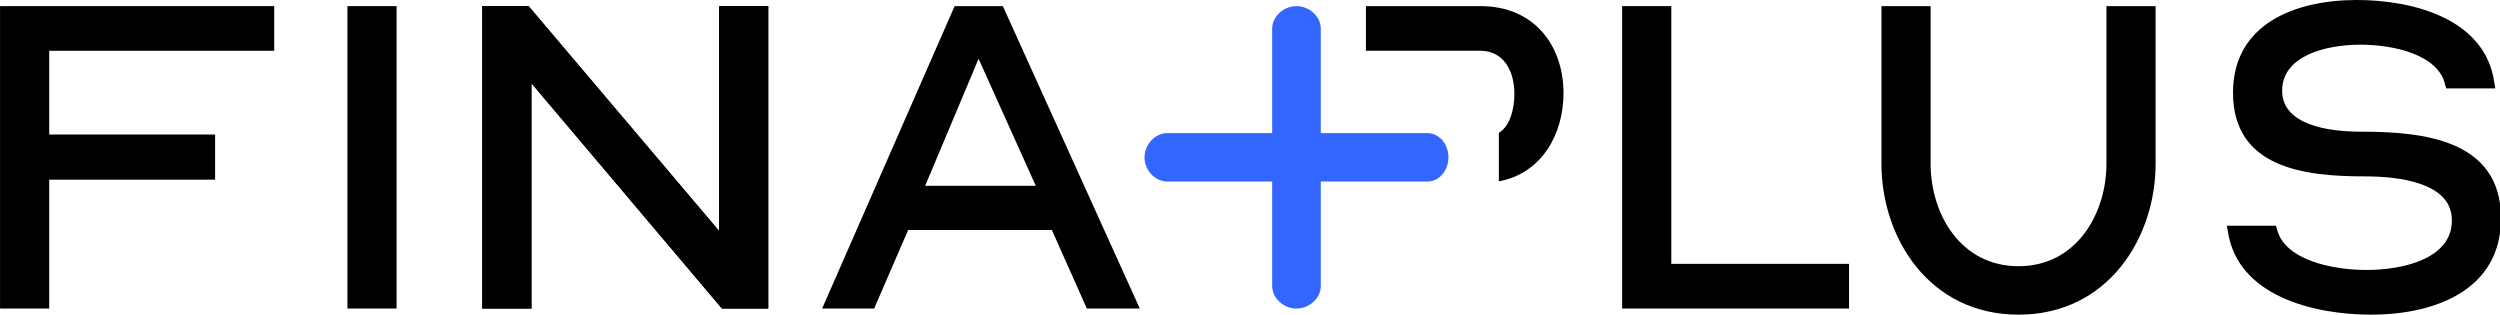
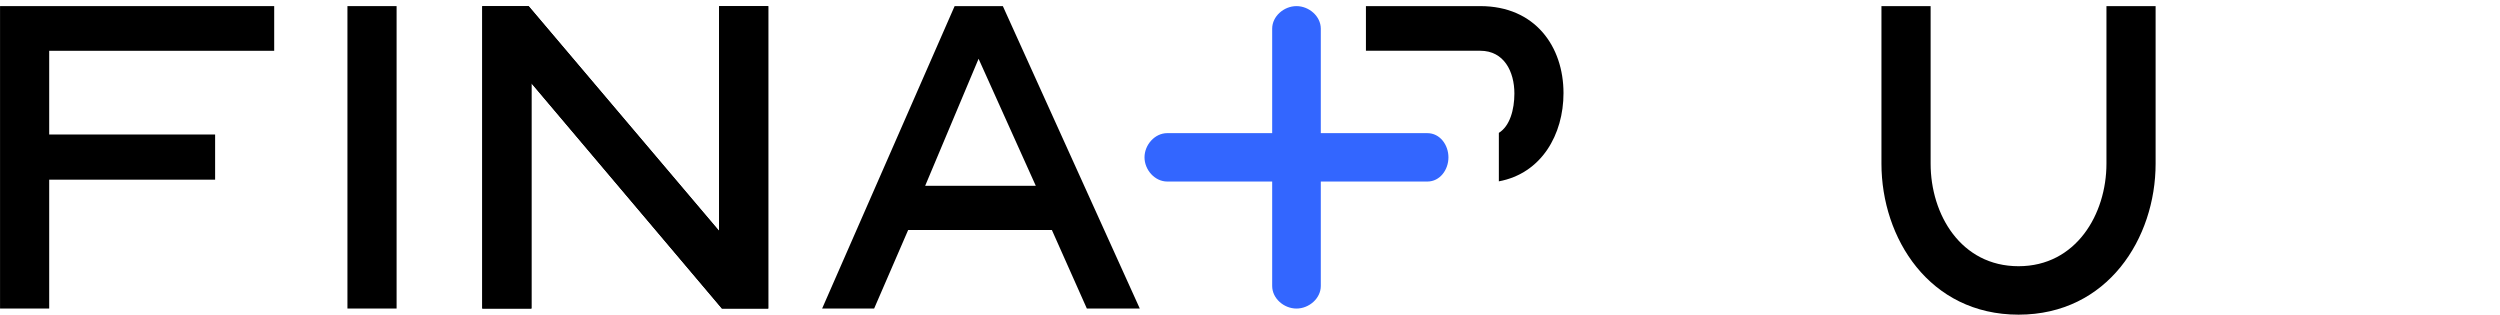
<svg xmlns="http://www.w3.org/2000/svg" width="580" height="73" xml:space="preserve" overflow="hidden">
  <g transform="translate(-81 -58)">
    <path d="M111.32 1.418 122.014 1.418 165.988 53.578 165.988 1.418 177.338 1.418 177.338 71.582 166.644 71.582 122.667 19.314 122.667 71.582 111.32 71.582 111.32 1.418Z" transform="matrix(1.005 0 0 1 81.01 58)" />
-     <path d="M525.403 52.377 525.62 53.142C527.366 60.452 538.713 62.634 546.243 62.634 554.754 62.634 565.993 60.015 565.993 51.175 565.993 46.81 563.157 44.302 559.008 42.773 554.862 41.246 549.732 40.918 545.806 40.918 532.168 40.918 515.47 39.063 515.47 21.496 515.47 5.564 529.765 0 544.06 0 557.045 0 573.851 4.366 575.814 19.314L576.03 20.515 564.683 20.515 564.463 19.75C562.937 12.549 552.243 10.366 544.93 10.366 536.963 10.366 526.814 12.877 526.814 21.06 526.814 24.989 529.433 27.388 533.142 28.806 536.851 30.224 541.545 30.552 545.254 30.552 559.329 30.552 577.336 32.407 577.336 50.631 577.336 67.325 562.06 73 547.329 73 534.236 73 516.448 68.743 514.266 53.578L514.045 52.377 525.396 52.377Z" transform="matrix(1.005 0 0 1 81.01 58)" />
    <path d="M0 1.418 63.287 1.418 63.287 11.784 11.347 11.784 11.347 31.205 49.649 31.205 49.649 41.683 11.347 41.683 11.347 71.579 0 71.579 0 1.418Z" transform="matrix(1.005 0 0 1 81.01 58)" />
    <path d="M80.195 1.418 91.542 1.418 91.542 71.579 80.195 71.579 80.195 1.418Z" transform="matrix(1.005 0 0 1 81.01 58)" />
    <path d="M111.32 1.418 122.014 1.418 165.988 53.575 165.988 1.418 177.338 1.418 177.338 71.579 166.644 71.579 122.67 19.31 122.67 71.579 111.323 71.579 111.323 1.418Z" transform="matrix(1.005 0 0 1 81.01 58)" />
    <path d="M341.712 1.418 315.309 1.418 315.309 11.777 341.712 11.777C347.178 11.777 349.581 16.589 349.581 21.706 349.581 25.418 348.54 29.257 345.994 30.825L345.994 42.071C355.843 40.237 360.917 31.205 360.917 21.605 360.917 10.799 354.372 1.418 341.712 1.418Z" transform="matrix(1.005 0 0 1 81.01 58)" />
-     <path d="M374.454 1.418 385.801 1.418 385.801 61.213 426.831 61.213 426.831 71.579 374.454 71.579 374.454 1.418Z" transform="matrix(1.005 0 0 1 81.01 58)" />
    <path d="M434.319 1.418 445.666 1.418 445.666 37.974C445.666 49.758 452.651 61.761 465.961 61.761 479.271 61.761 486.256 49.649 486.256 37.974L486.256 1.418 497.603 1.418 497.603 37.974C497.603 55.213 486.581 73 465.961 73 445.341 73 434.315 55.213 434.315 37.974L434.315 1.418Z" transform="matrix(1.005 0 0 1 81.01 58)" />
    <path d="M329.499 30.888 304.891 30.888 304.891 6.66C304.891 3.768 302.17 1.418 299.278 1.418 296.387 1.418 293.666 3.765 293.666 6.66L293.666 30.888C293.666 30.888 269.449 30.888 269.449 30.888 266.557 30.888 264.196 33.608 264.196 36.504 264.196 39.399 266.557 42.116 269.449 42.116L293.666 42.116C293.666 42.116 293.666 66.347 293.666 66.347 293.666 69.239 296.383 71.585 299.275 71.585 302.167 71.585 304.891 69.242 304.891 66.347L304.891 42.116 329.499 42.116C332.391 42.116 334.357 39.395 334.357 36.504 334.357 33.612 332.391 30.891 329.499 30.891Z" fill="#3366FF" transform="matrix(1.005 0 0 1 81.01 58)" />
    <path d="M189.775 71.582 220.362 1.418 231.493 1.418 263.103 71.579 250.883 71.579 242.808 53.355 209.637 53.355 201.782 71.579 189.778 71.579ZM213.562 43.101 239.096 43.101 225.891 13.638 213.562 43.101Z" transform="matrix(1.005 0 0 1 81.01 58)" />
  </g>
</svg>